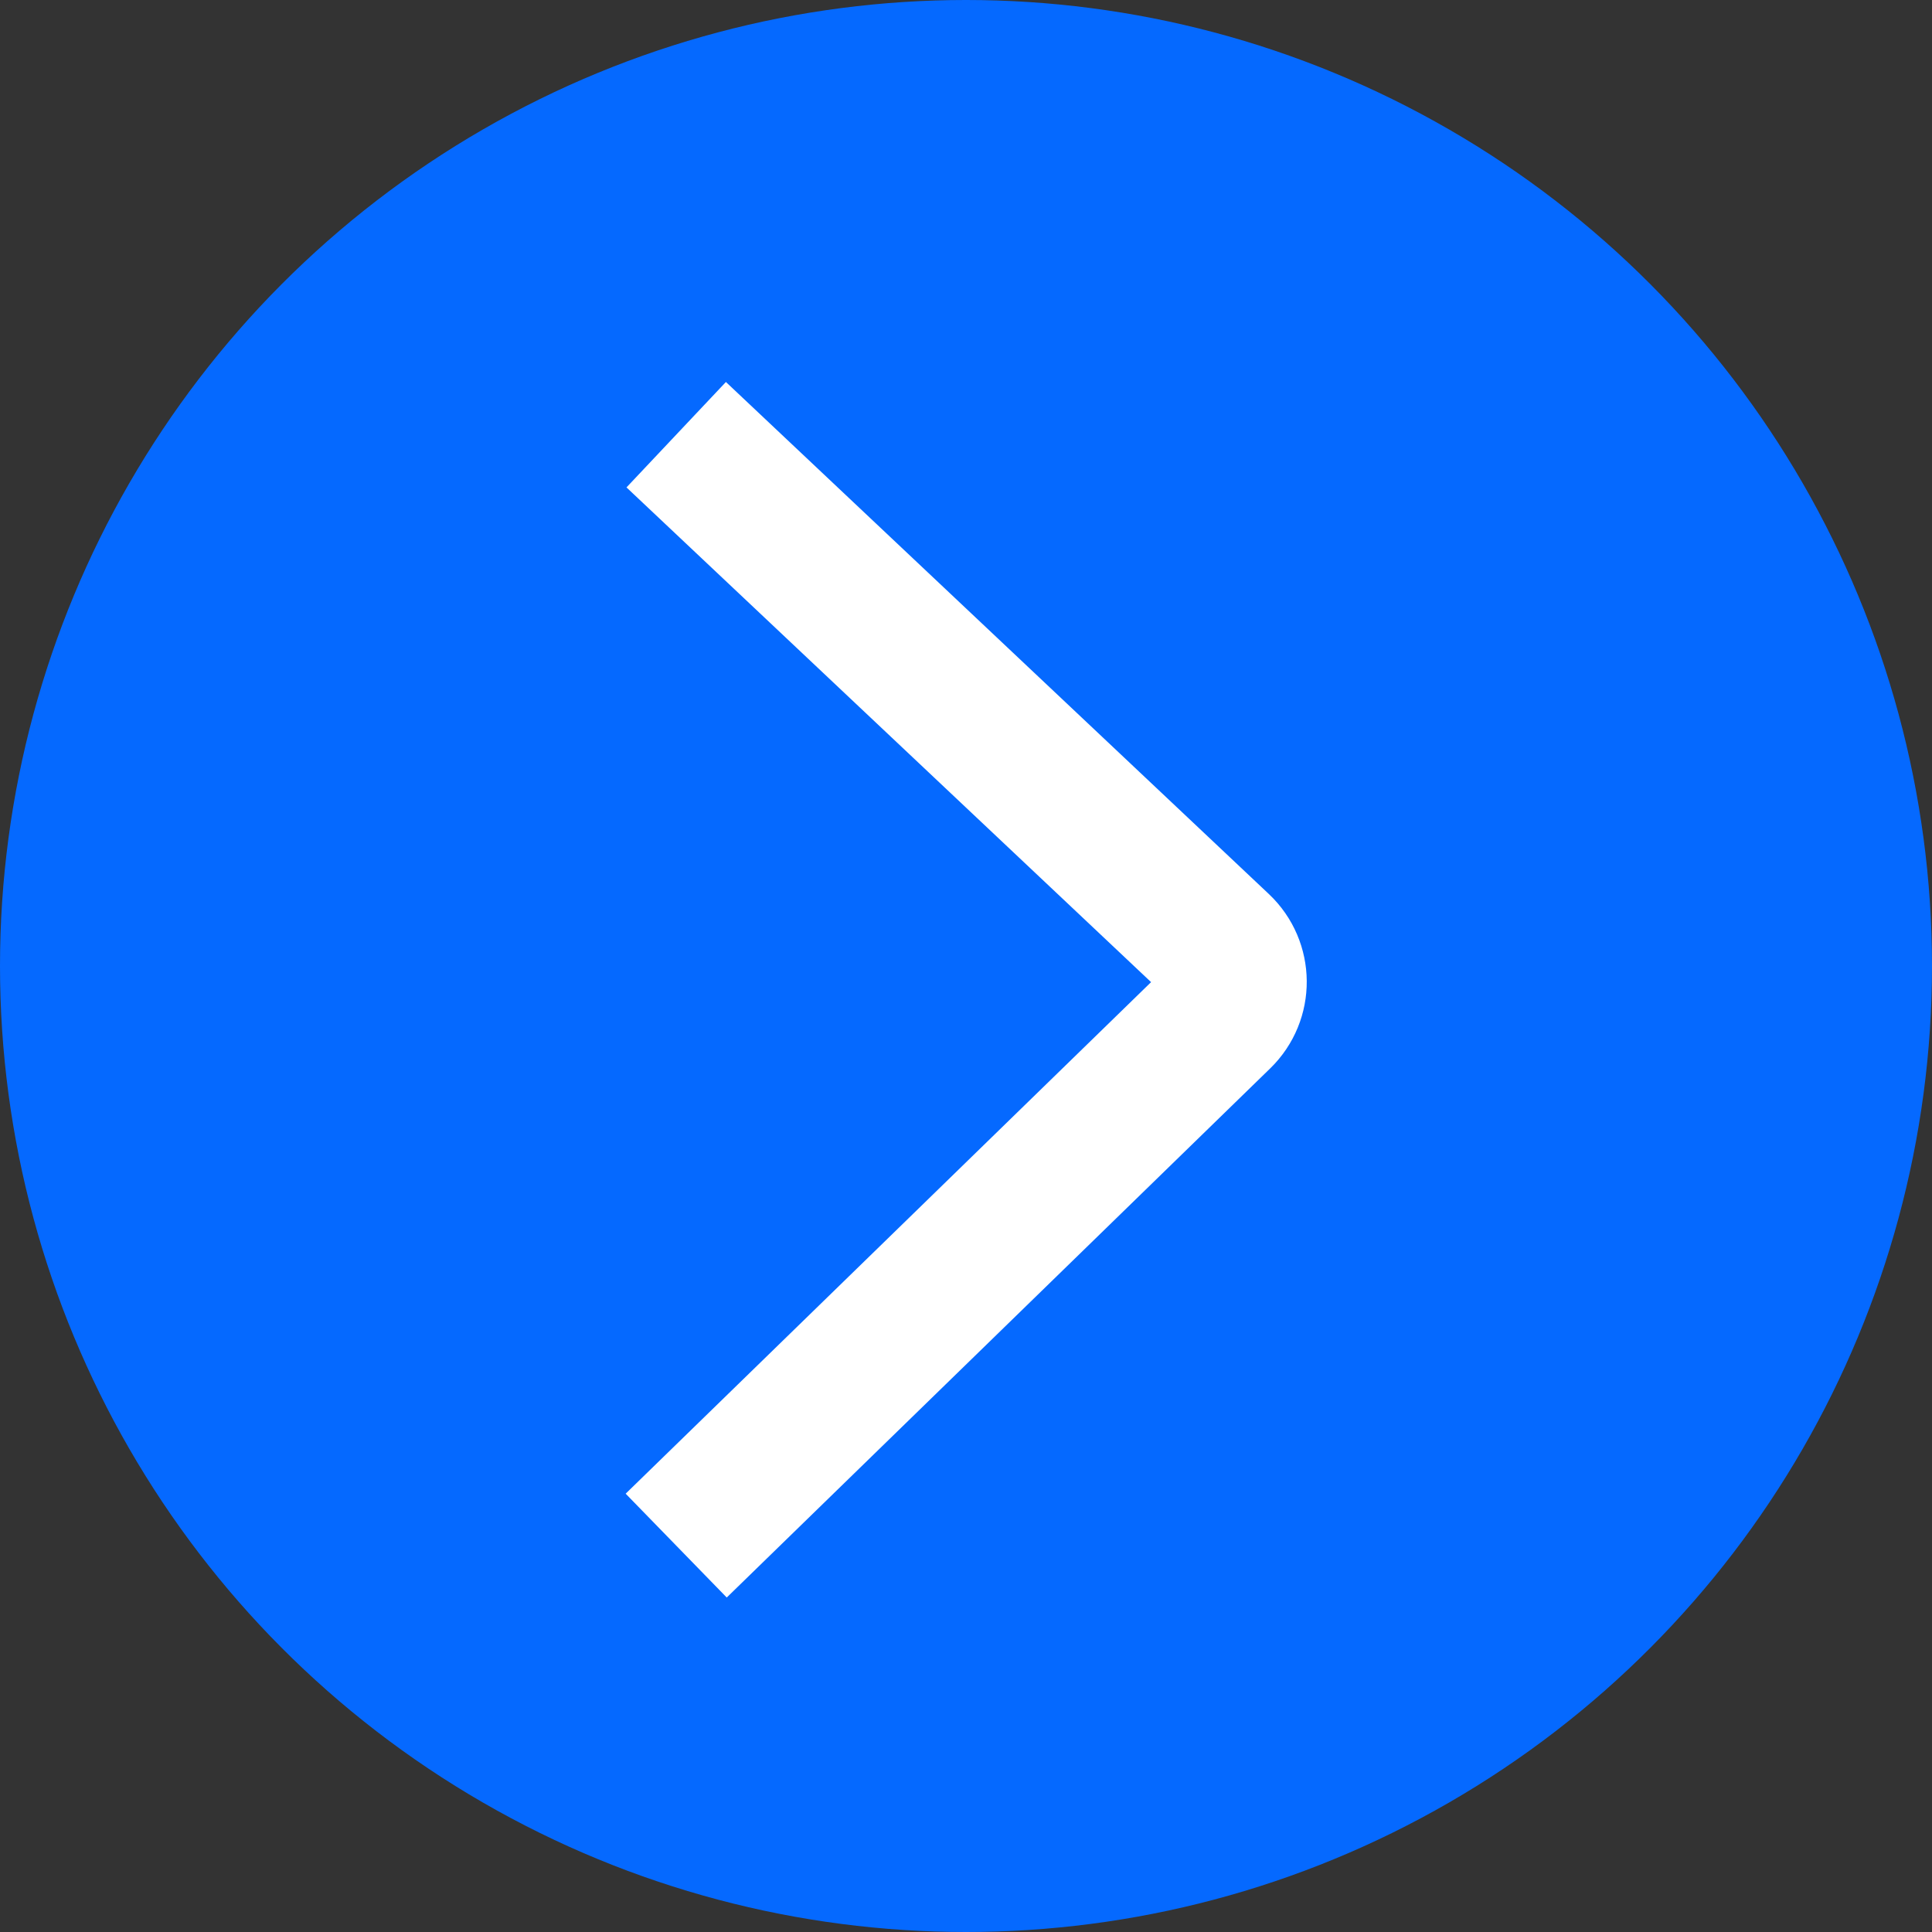
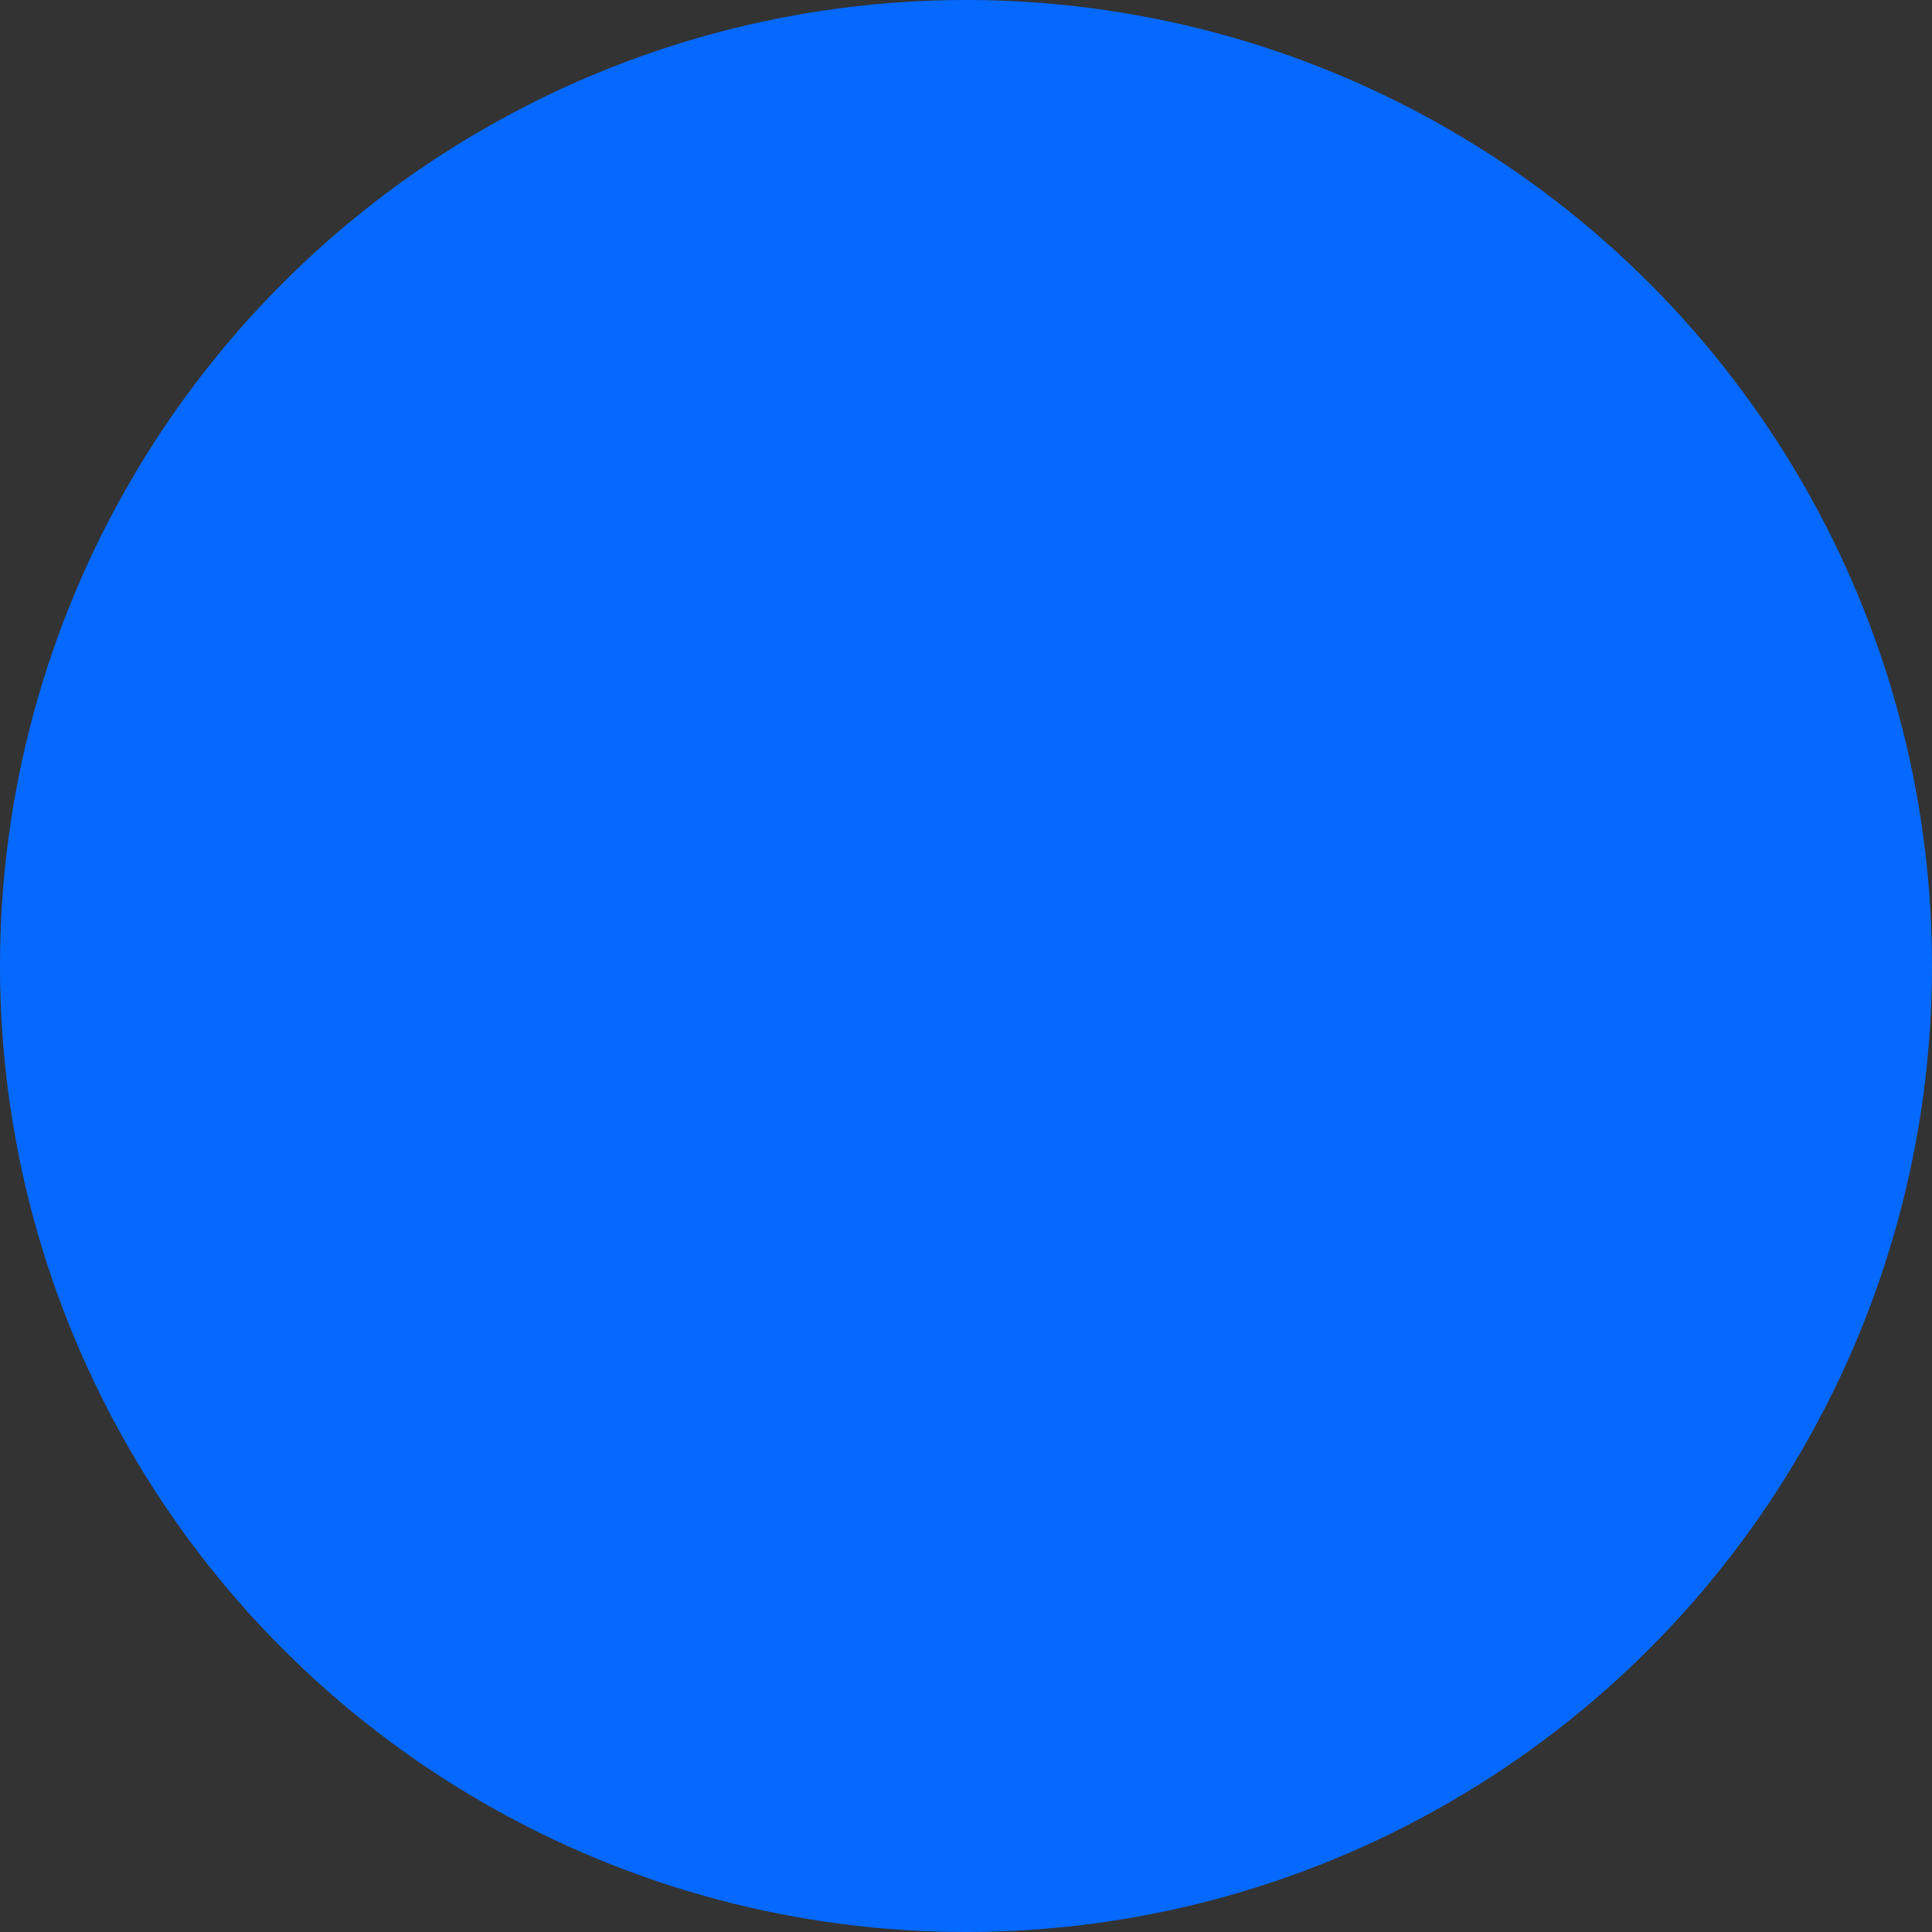
<svg xmlns="http://www.w3.org/2000/svg" width="40" height="40" viewBox="0 0 40 40" fill="none">
  <rect x="0" y="0" width="40" height="40" fill="#333333" stroke="none" />
  <circle cx="20" cy="20" r="20" fill="#0569FF" />
-   <path d="M14 9L25.241 19.601C25.655 19.992 25.66 20.648 25.252 21.045L14 32" stroke="white" stroke-width="3" />
</svg>